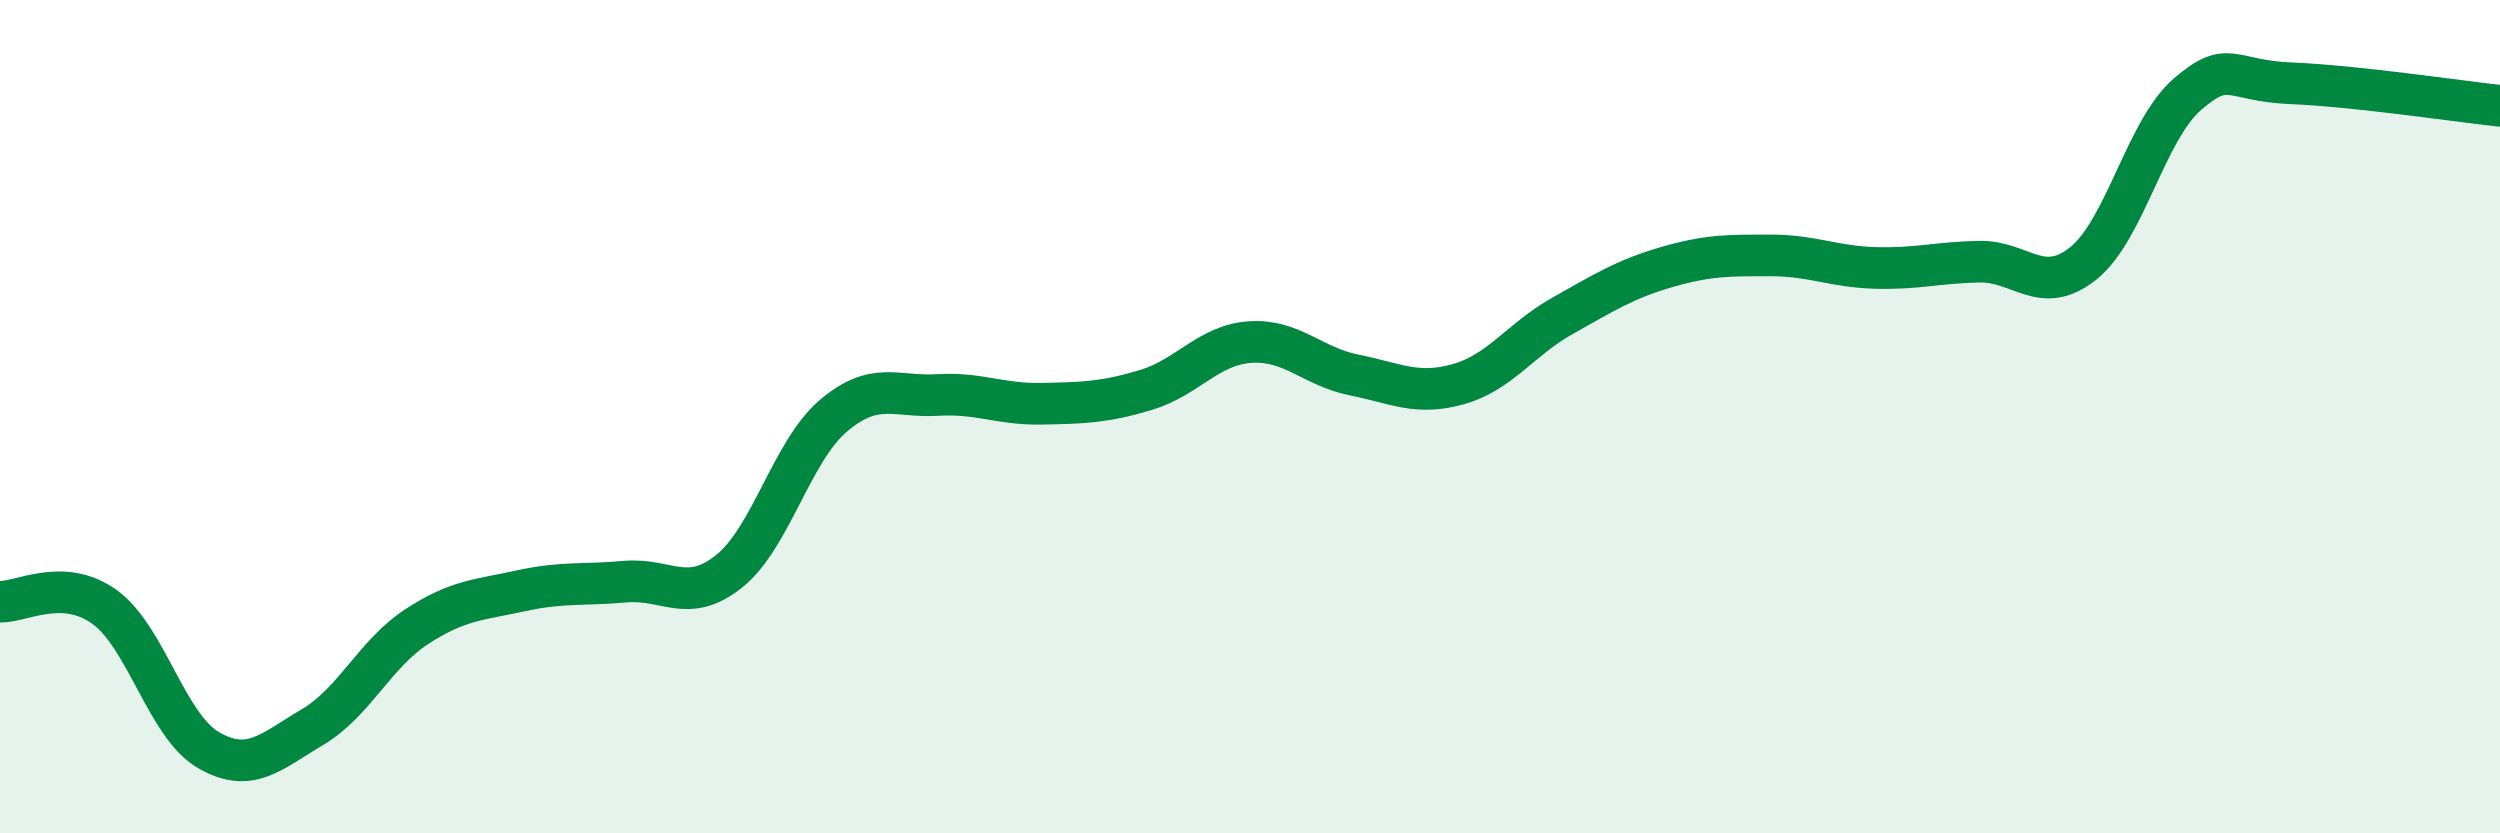
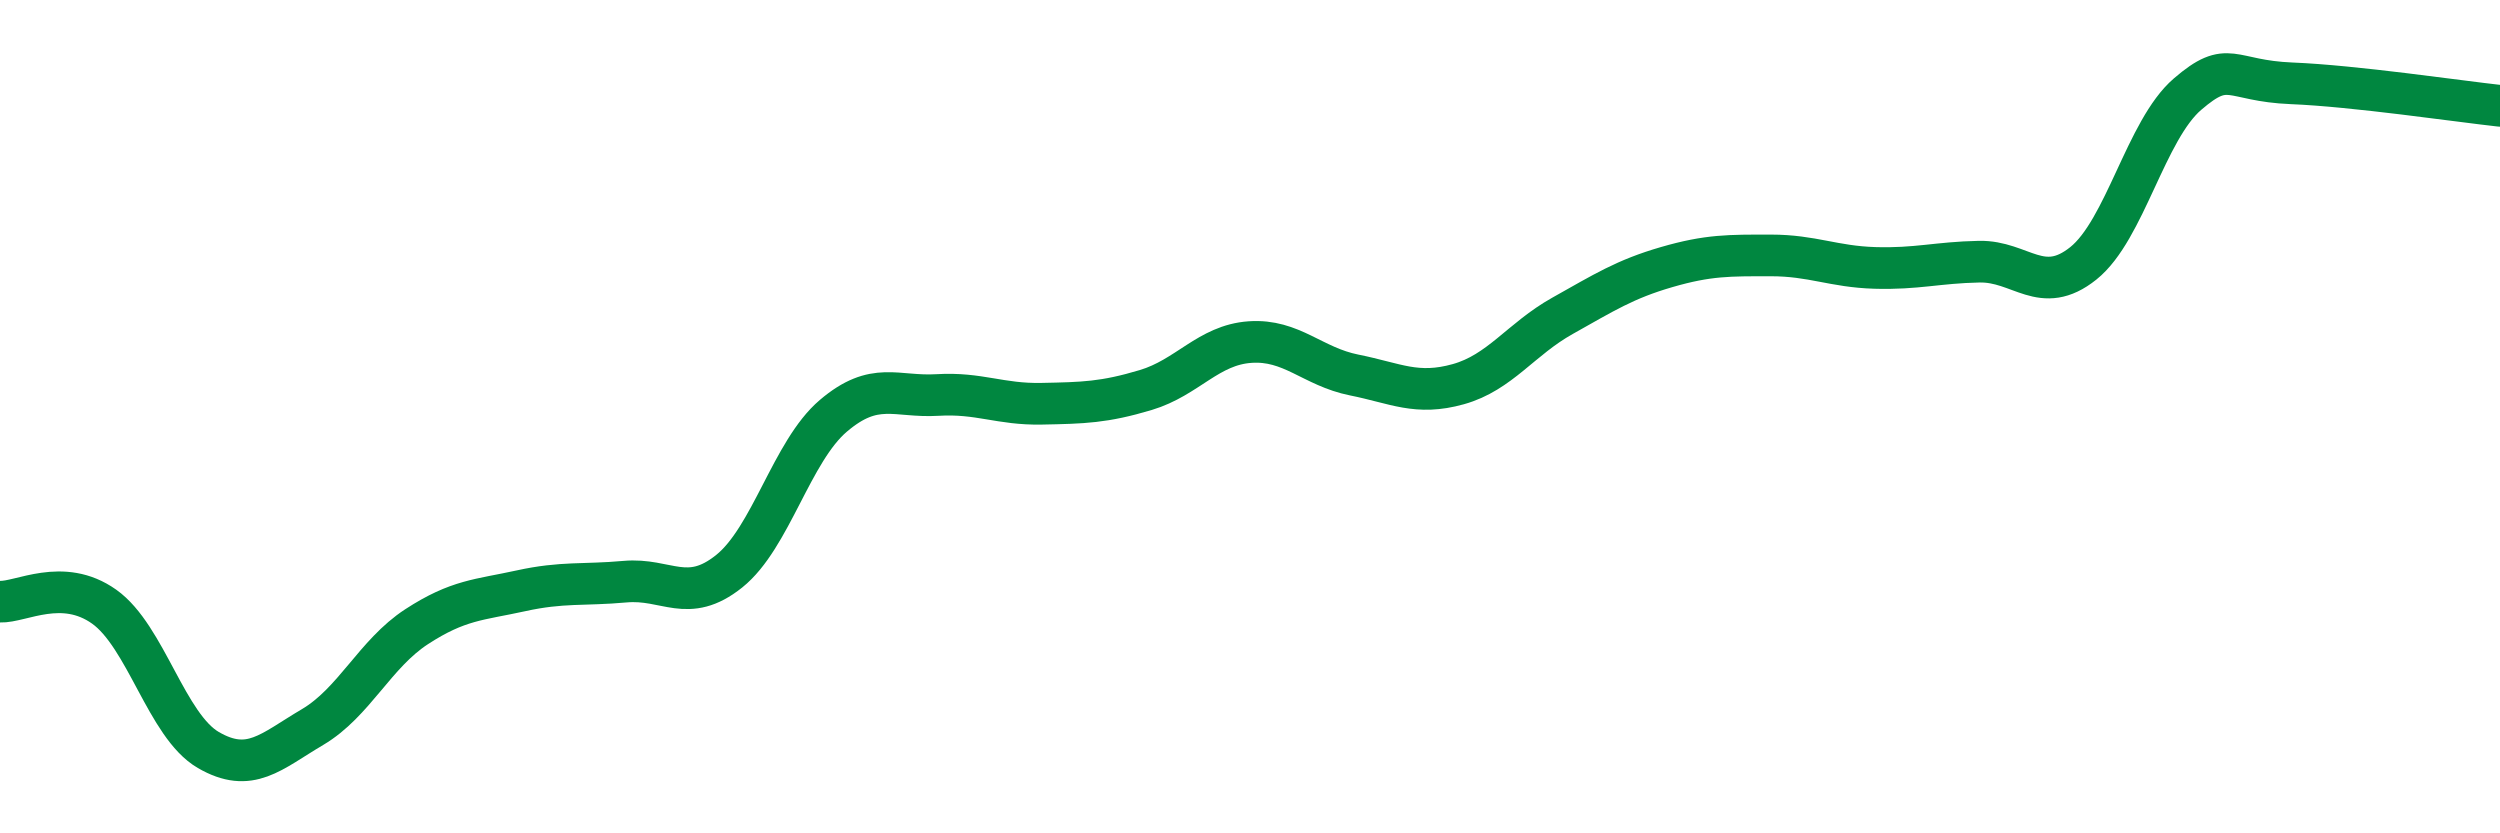
<svg xmlns="http://www.w3.org/2000/svg" width="60" height="20" viewBox="0 0 60 20">
-   <path d="M 0,14.44 C 0.5,14.46 1.5,13.85 2.5,14.56 C 3.5,15.27 4,17.42 5,18 C 6,18.58 6.5,18.04 7.5,17.45 C 8.5,16.86 9,15.69 10,15.04 C 11,14.39 11.5,14.4 12.5,14.18 C 13.5,13.96 14,14.05 15,13.96 C 16,13.87 16.5,14.51 17.5,13.71 C 18.5,12.91 19,10.83 20,9.98 C 21,9.13 21.5,9.54 22.5,9.48 C 23.5,9.42 24,9.71 25,9.69 C 26,9.67 26.5,9.66 27.5,9.36 C 28.5,9.06 29,8.28 30,8.21 C 31,8.14 31.5,8.8 32.5,9 C 33.5,9.2 34,9.5 35,9.22 C 36,8.94 36.5,8.14 37.5,7.58 C 38.5,7.02 39,6.7 40,6.41 C 41,6.12 41.5,6.13 42.5,6.13 C 43.5,6.13 44,6.4 45,6.43 C 46,6.46 46.5,6.3 47.5,6.28 C 48.5,6.26 49,7.12 50,6.32 C 51,5.52 51.5,3.12 52.5,2.26 C 53.5,1.4 53.5,1.94 55,2 C 56.5,2.06 59,2.43 60,2.54L60 20L0 20Z" fill="#008740" opacity="0.1" stroke-linecap="round" stroke-linejoin="round" />
  <path d="M 0,14.44 C 0.5,14.46 1.5,13.85 2.5,14.56 C 3.5,15.27 4,17.42 5,18 C 6,18.58 6.5,18.04 7.5,17.45 C 8.5,16.86 9,15.69 10,15.04 C 11,14.39 11.5,14.4 12.5,14.18 C 13.5,13.96 14,14.05 15,13.96 C 16,13.87 16.5,14.51 17.5,13.71 C 18.5,12.91 19,10.83 20,9.98 C 21,9.13 21.5,9.54 22.5,9.48 C 23.5,9.42 24,9.71 25,9.69 C 26,9.67 26.5,9.66 27.5,9.36 C 28.5,9.06 29,8.28 30,8.21 C 31,8.14 31.5,8.8 32.5,9 C 33.5,9.2 34,9.5 35,9.22 C 36,8.94 36.5,8.14 37.5,7.58 C 38.5,7.02 39,6.7 40,6.41 C 41,6.12 41.5,6.13 42.5,6.13 C 43.5,6.13 44,6.4 45,6.43 C 46,6.46 46.5,6.3 47.5,6.28 C 48.5,6.26 49,7.12 50,6.32 C 51,5.52 51.5,3.12 52.5,2.26 C 53.5,1.4 53.5,1.94 55,2 C 56.5,2.06 59,2.43 60,2.54" stroke="#008740" stroke-width="1" fill="none" stroke-linecap="round" stroke-linejoin="round" />
</svg>